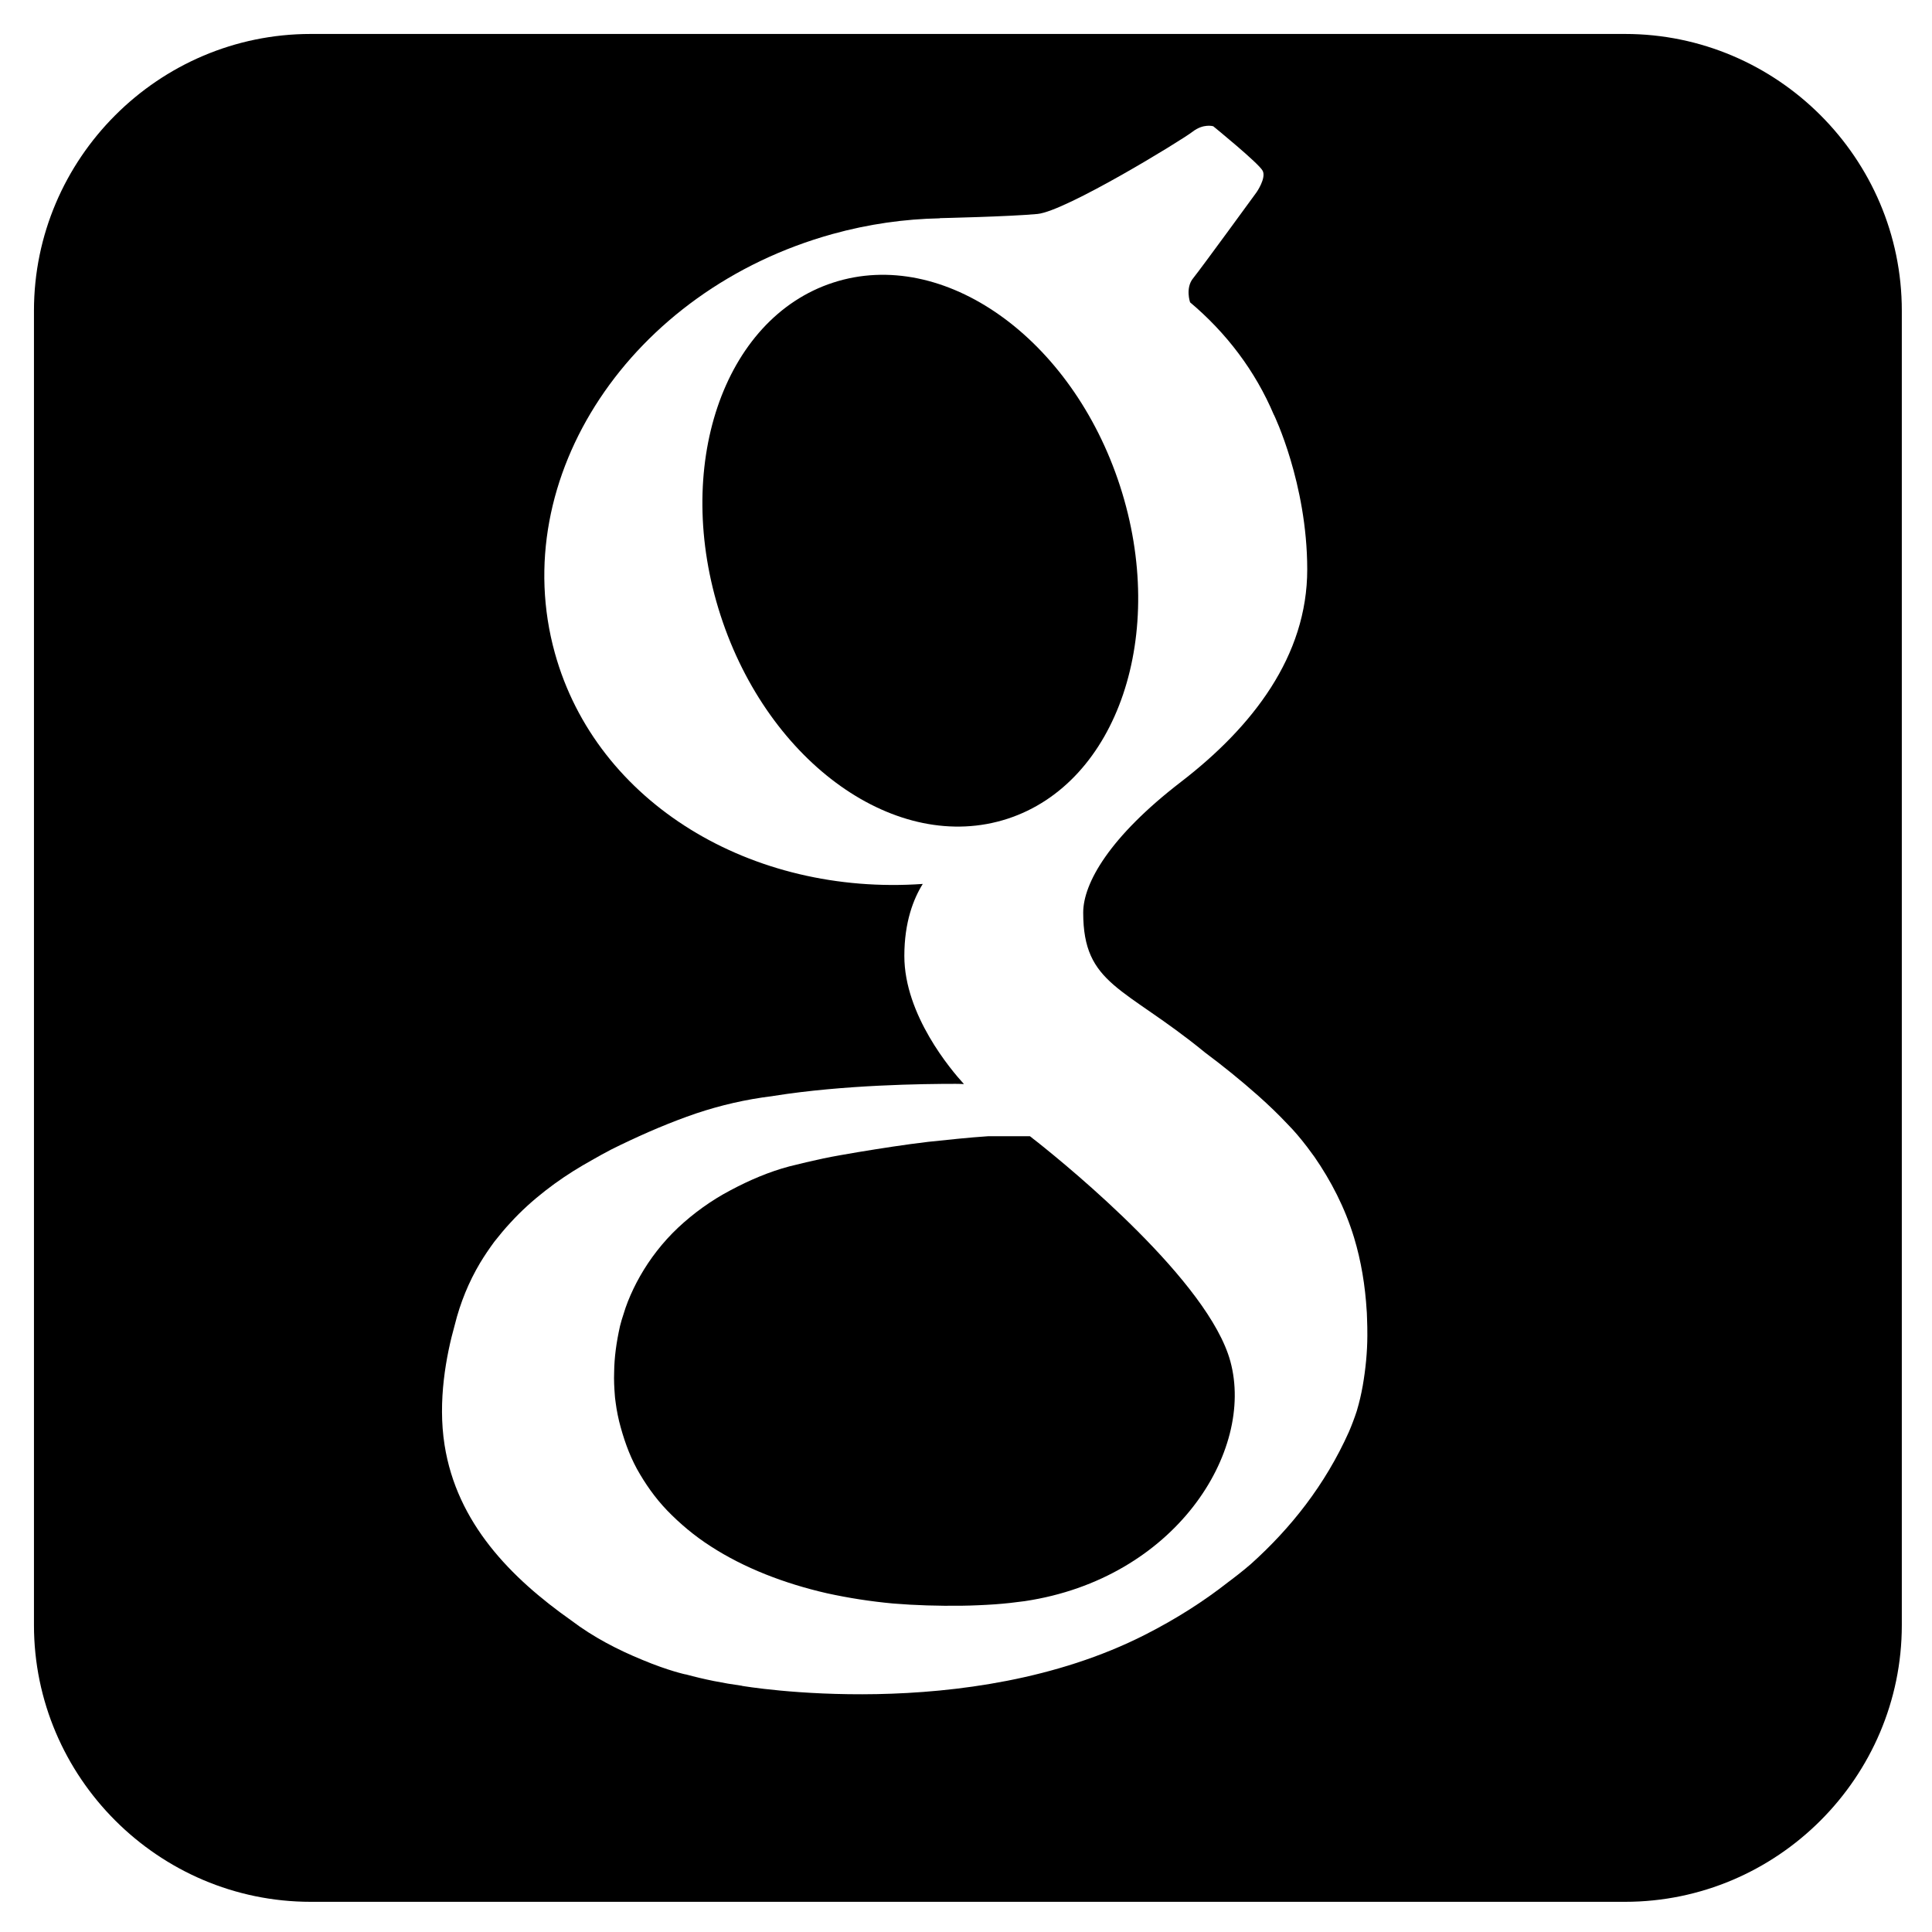
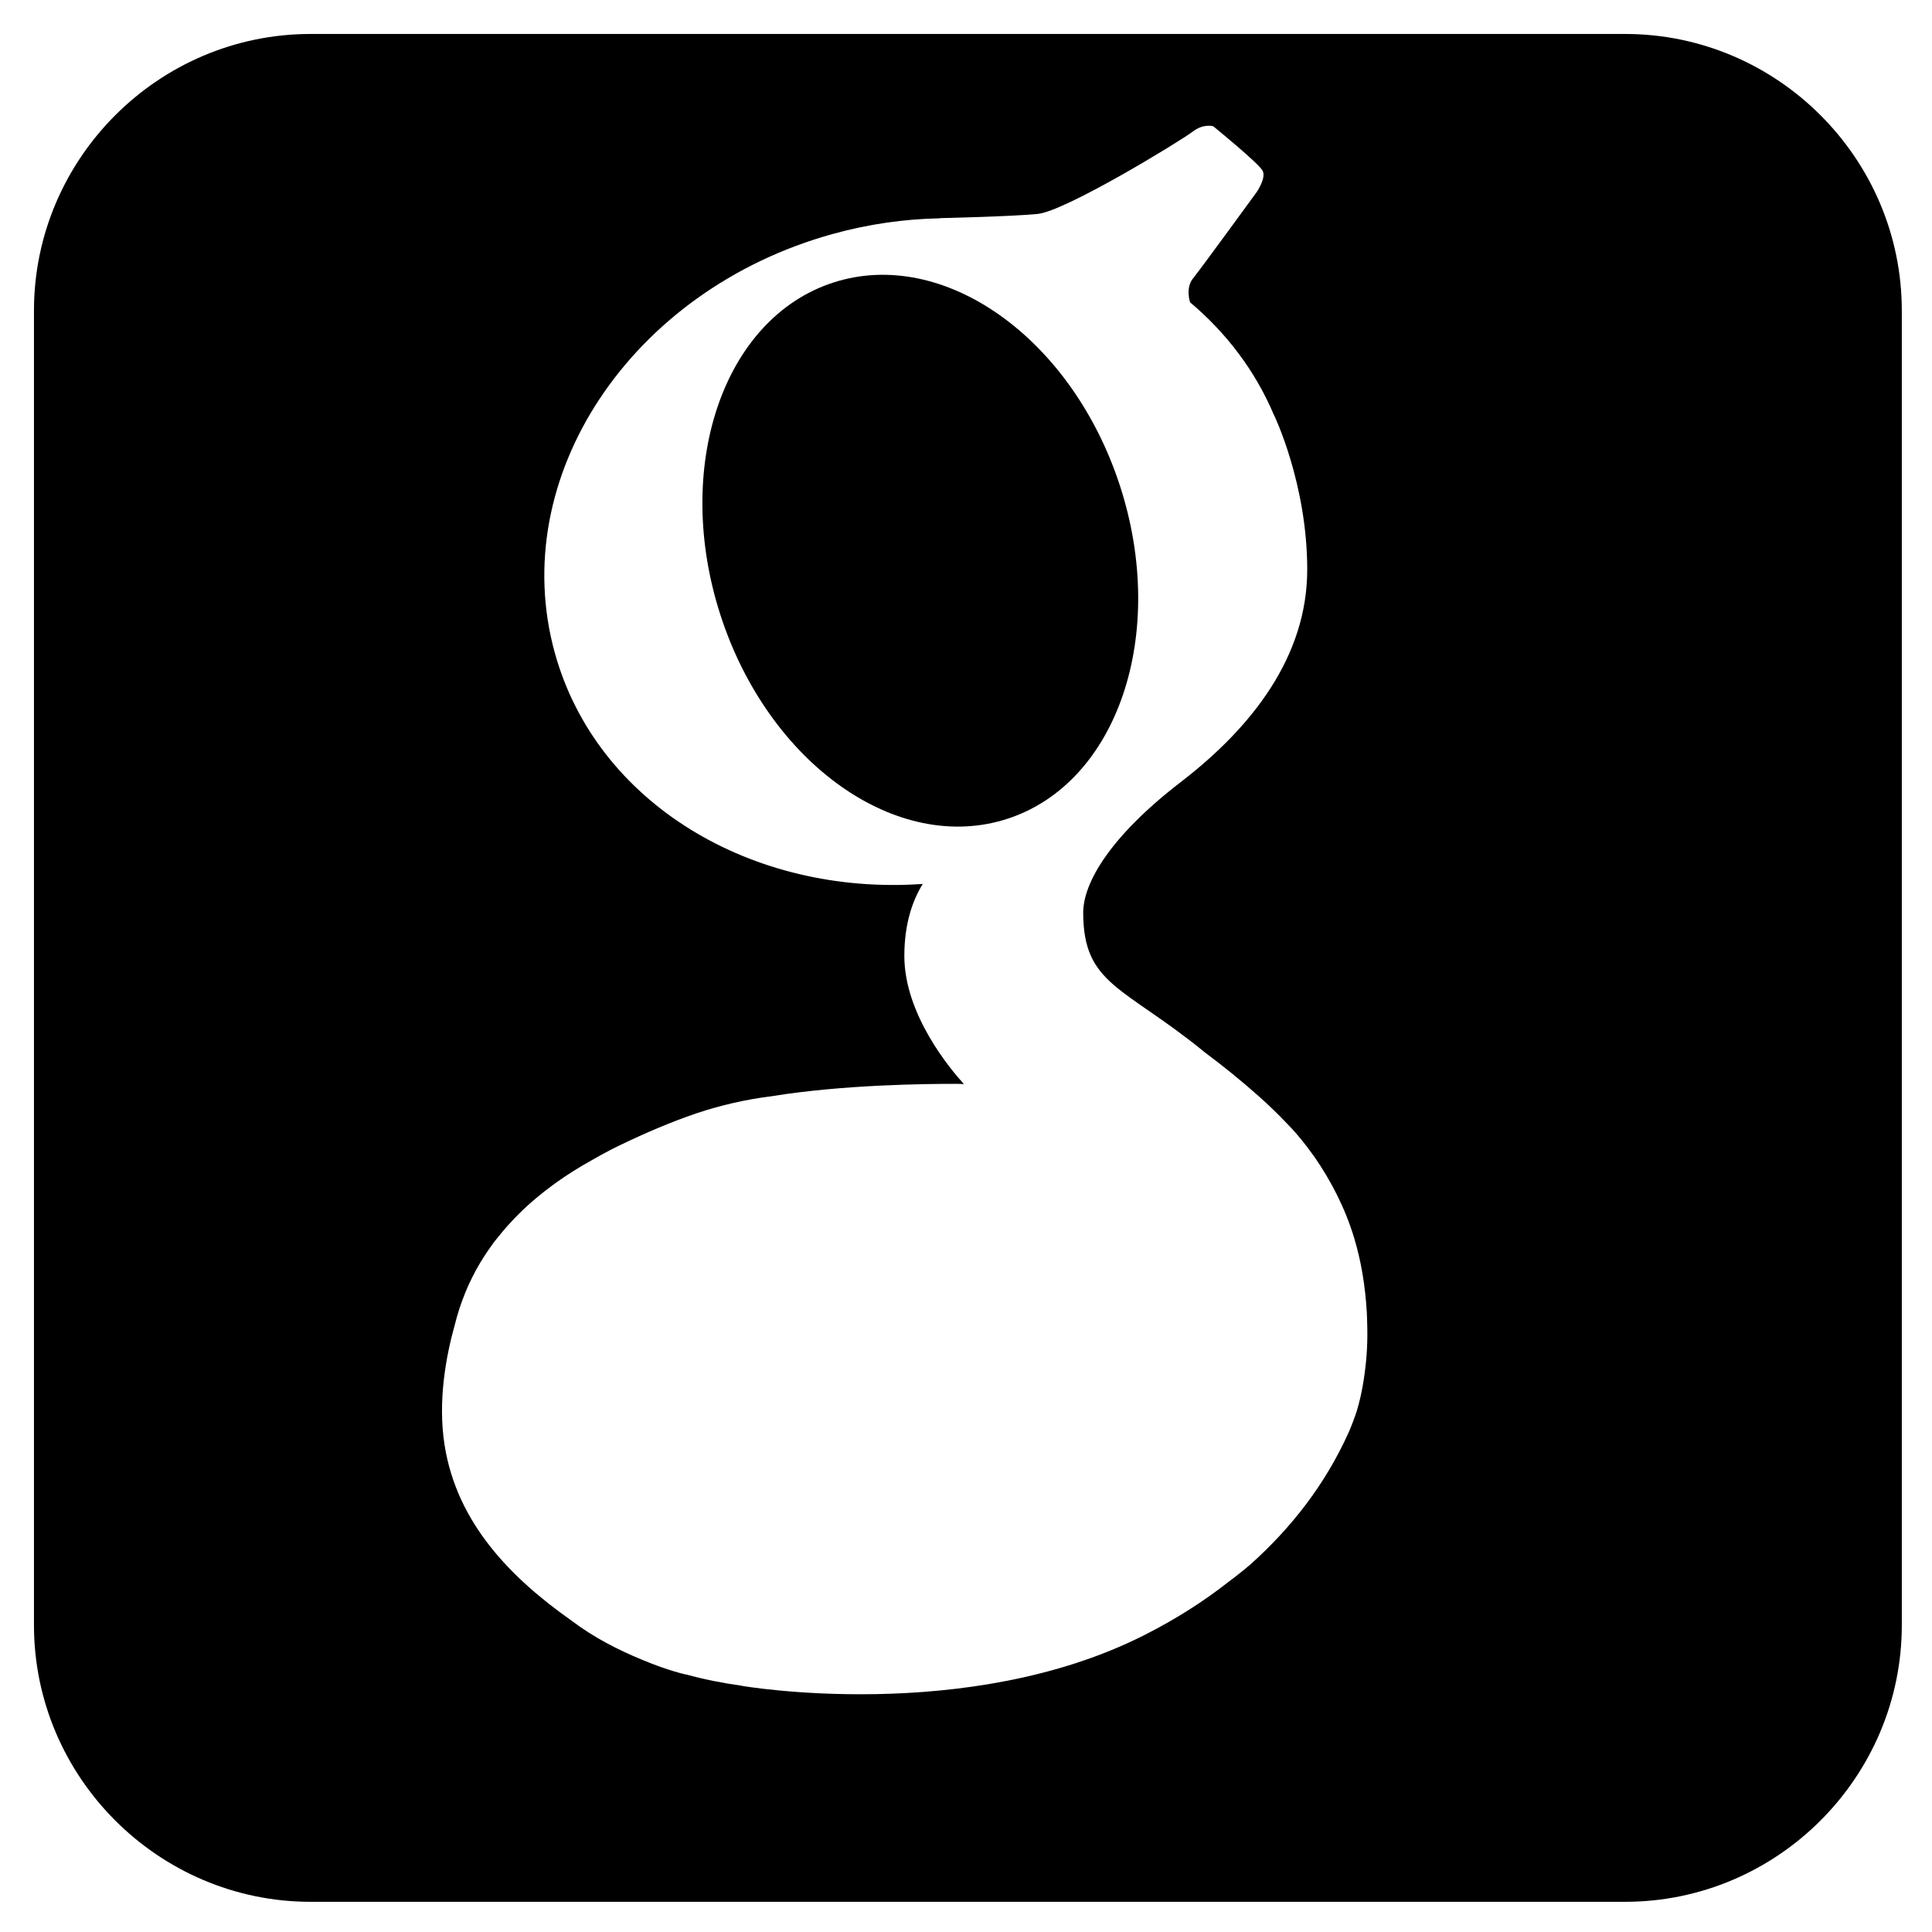
<svg xmlns="http://www.w3.org/2000/svg" enable-background="new 0 0 512 512" height="512px" id="Layer_1" version="1.1" viewBox="0 0 512 512" width="512px" xml:space="preserve">
  <g>
-     <path d="M274.897,302.64c-0.382-0.299-0.771-0.587-1.151-0.893c-0.128-0.097-0.247-0.206-0.372-0.306   c-0.269-0.207-0.433-0.333-0.433-0.333h-11.047c-5.287,0.353-10.619,0.94-15.908,1.49c-6.234,0.736-12.434,1.716-18.592,2.727   c-3.077,0.525-6.149,1.045-9.19,1.667c-3.034,0.661-6.048,1.359-9.019,2.113c-5.285,1.396-10.614,3.66-15.651,6.36   c-5.066,2.664-9.761,6.066-13.854,9.9c-4.086,3.853-7.468,8.277-10.024,12.774c-1.283,2.245-2.362,4.516-3.248,6.742   c-0.453,1.111-0.813,2.233-1.152,3.335c-0.364,1.083-0.689,2.156-0.95,3.222c-0.956,4.308-1.508,8.232-1.551,12.268   c-0.083,2.01,0.027,4.057,0.192,6.166l0.034,0.396l0.008,0.1c0.026,0.193-0.008-0.03-0.021-0.121l0.036,0.273l0.154,1.176   l0.233,1.598c0.199,1.124,0.414,2.268,0.685,3.369c1.119,4.414,2.563,8.633,4.695,12.57c2.168,3.896,4.78,7.671,8.086,11.11   c3.314,3.408,7.148,6.669,11.54,9.477c8.759,5.676,19.424,9.825,30.777,12.416c5.688,1.246,11.554,2.158,17.51,2.709   c5.957,0.492,12,0.659,18.076,0.589c1.316-0.007,3.197-0.073,4.551-0.132c1.431-0.051,2.922-0.147,4.417-0.245   c2.631-0.189,5.245-0.482,7.847-0.84c39.806-5.948,61.017-39.602,54.484-63.555C320.31,339.692,283.792,309.699,274.897,302.64z" />
    <ellipse cx="243.886" cy="146.024" rx="55.642" ry="74.71" transform="matrix(0.951 -0.309 0.309 0.951 -33.169 82.432)" />
    <path d="M430.667,9H82.333C42,9,9,42,9,82.333v348.333C9,471,42,504,82.333,504h348.333C471,504,504,471,504,430.667V82.333   C504,42,471,9,430.667,9z M361.13,367.296c-0.214,1.1-0.407,2.195-0.674,3.277c-0.249,1.078-0.541,2.124-0.907,3.395   c-0.594,1.798-1.332,3.773-2.089,5.52c-6.302,14.05-15.371,25.48-25.958,34.991c-1.972,1.704-4.014,3.303-6.087,4.85   c-6.239,4.891-13.495,9.596-22.01,13.918c-47.001,23.865-106.772,13.524-106.772,13.524l0.003-0.024   c-4.954-0.679-9.952-1.667-14.969-3.037l0.021,0.033c0,0-4.565-0.973-11.414-3.843c-6.475-2.653-12.966-5.977-18.918-10.487   c-15.983-11.276-30.286-25.774-33.542-46.483c-1.838-11.683,0.406-23.63,2.707-31.827c1.445-5.851,3.745-11.459,6.727-16.445   c1.17-1.945,2.44-3.795,3.748-5.582c1.371-1.742,2.771-3.432,4.238-5.007c2.899-3.189,6.041-5.989,9.256-8.5   c3.218-2.511,6.524-4.725,9.876-6.694c3.384-1.929,6.632-3.844,10.026-5.429c6.727-3.236,13.352-6.079,20.16-8.399   c6.446-2.148,13.067-3.697,20.081-4.551c0.153-0.026,0.296-0.056,0.451-0.079c18.557-2.943,39.67-3.186,48.165-3.186   c0.781,0,1.494,0.03,2.208,0.062c-3.392-3.701-15.797-18.309-15.797-33.956c0-8.998,2.434-15.159,4.884-19.085   c-45.274,3.184-86.458-21.337-97.505-61.209c-12.883-46.483,20.067-96.19,73.595-111.026c9.539-2.644,19.085-3.979,28.41-4.162   v-0.044c0,0,18.444-0.405,25.885-1.106c7.442-0.701,38.184-19.522,41.097-21.787c2.912-2.265,5.5-1.456,5.5-1.456   s12.135,9.868,13.105,11.811c0.972,1.941-1.617,5.663-1.617,5.663s-14.724,20.224-16.827,22.813   c-2.104,2.589-0.81,6.341-0.81,6.341l-0.006,0.015c9.626,8.098,17.297,18.177,22.229,29.856l0.013-0.022   c0,0,8.792,18.125,8.821,40.904c0.031,23.055-14.553,41.823-33.483,56.384c-18.929,14.561-25.887,26.858-25.887,34.624   c0,19.207,10.841,19.578,32.033,36.874c0.077,0.064,0.143,0.121,0.221,0.184c4.802,3.583,9.542,7.404,14.196,11.541   c2.653,2.362,5.259,4.852,7.764,7.52c1.771,1.792,3.41,3.75,4.982,5.802c0.106,0.127,0.174,0.214,0.174,0.214h-0.006   c0.655,0.859,1.3,1.729,1.932,2.619c4.317,6.253,8.05,13.363,10.497,21.417c1.85,6.108,2.945,12.707,3.341,19.446l0.003-0.005   c0,0,0.062,0.721,0.085,1.989c0.057,1.483,0.093,2.971,0.081,4.463C362.354,358.383,361.893,362.896,361.13,367.296z" />
  </g>
</svg>